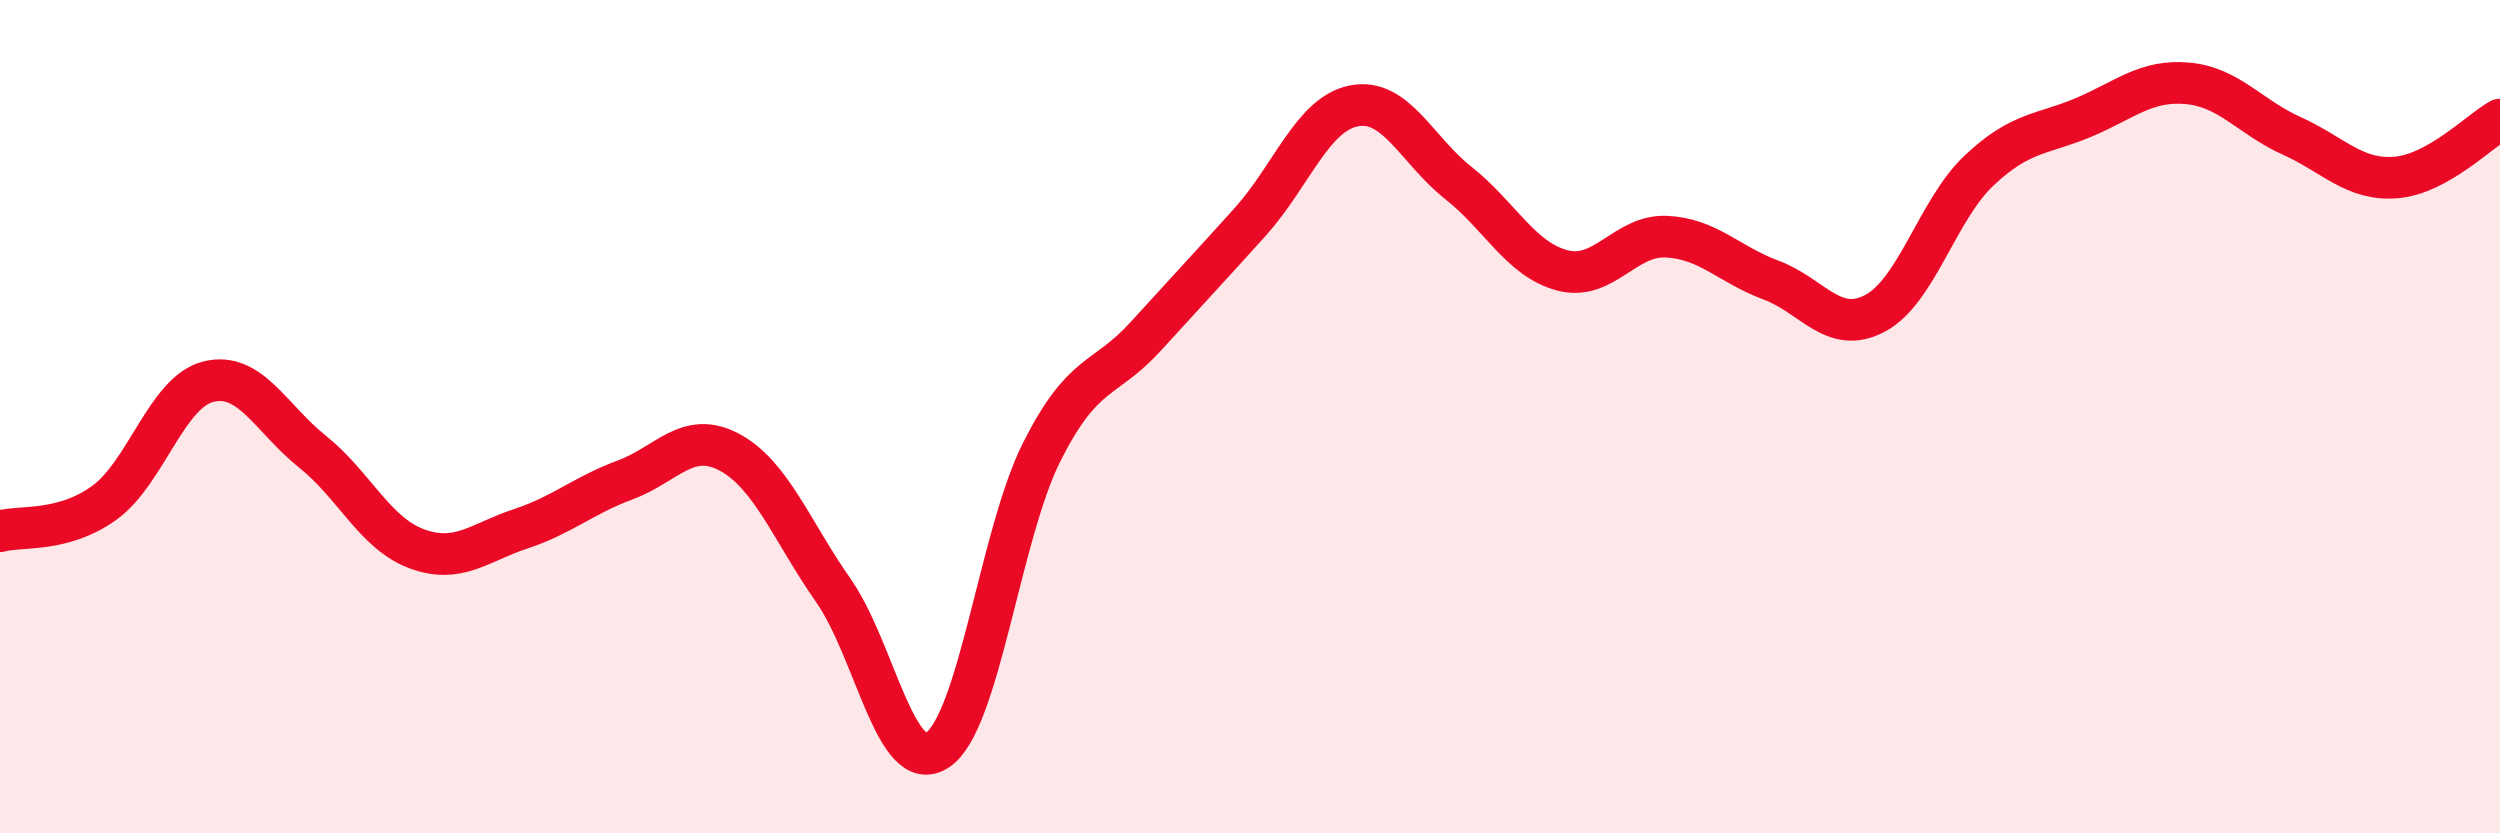
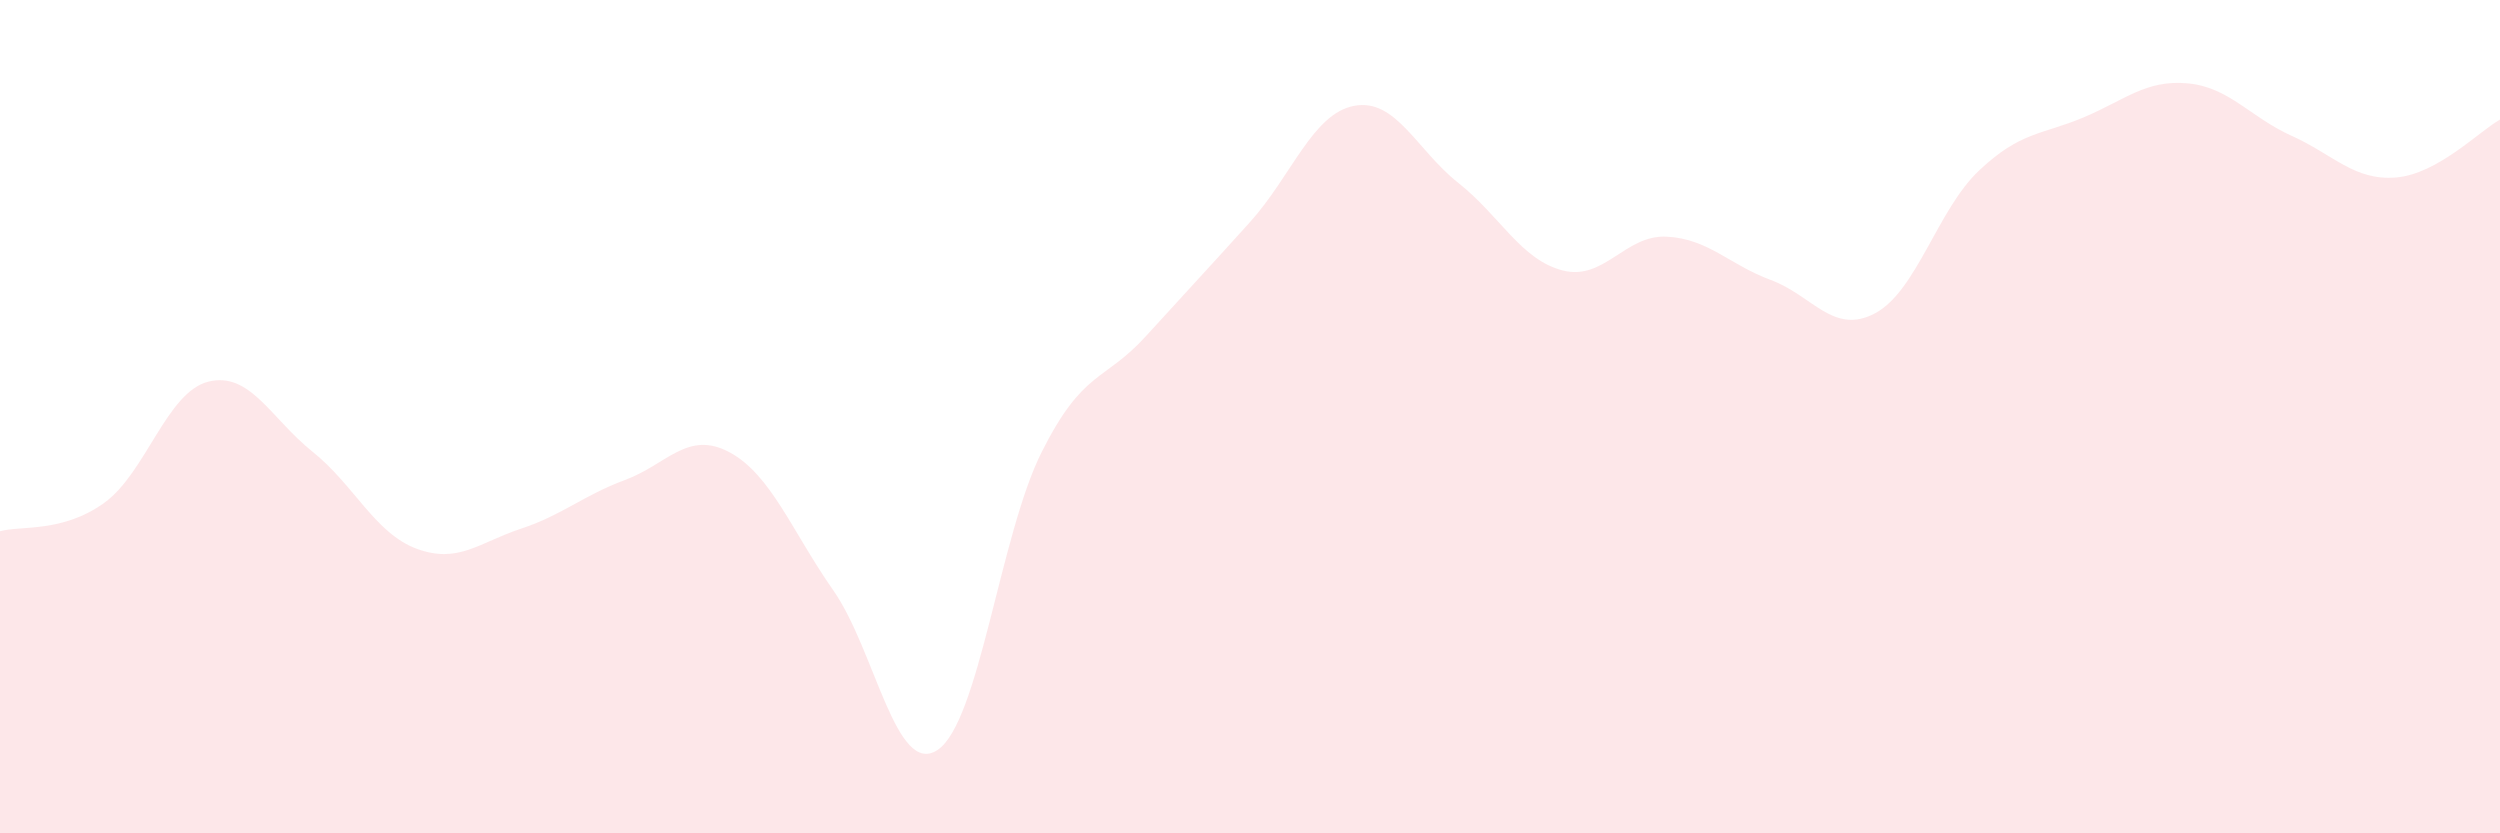
<svg xmlns="http://www.w3.org/2000/svg" width="60" height="20" viewBox="0 0 60 20">
  <path d="M 0,12.75 C 0.5,12.61 1.5,12.79 2.5,12.07 C 3.5,11.35 4,9.41 5,9.16 C 6,8.91 6.5,10.04 7.5,10.84 C 8.5,11.64 9,12.8 10,13.17 C 11,13.54 11.5,13.02 12.5,12.69 C 13.5,12.36 14,11.89 15,11.52 C 16,11.15 16.5,10.32 17.5,10.85 C 18.5,11.38 19,12.74 20,14.17 C 21,15.6 21.5,18.66 22.5,18 C 23.5,17.34 24,12.84 25,10.85 C 26,8.86 26.5,9.17 27.5,8.07 C 28.5,6.97 29,6.44 30,5.33 C 31,4.22 31.5,2.73 32.5,2.54 C 33.5,2.35 34,3.6 35,4.39 C 36,5.18 36.5,6.23 37.5,6.49 C 38.5,6.75 39,5.63 40,5.68 C 41,5.73 41.5,6.35 42.5,6.72 C 43.5,7.09 44,8.05 45,7.52 C 46,6.99 46.5,5.03 47.5,4.09 C 48.5,3.15 49,3.24 50,2.82 C 51,2.4 51.5,1.91 52.5,2 C 53.5,2.09 54,2.81 55,3.26 C 56,3.71 56.5,4.34 57.5,4.26 C 58.5,4.18 59.5,3.15 60,2.87L60 20L0 20Z" fill="#EB0A25" opacity="0.1" stroke-linecap="round" stroke-linejoin="round" />
-   <path d="M 0,12.75 C 0.5,12.61 1.5,12.79 2.5,12.07 C 3.5,11.35 4,9.41 5,9.16 C 6,8.91 6.5,10.04 7.5,10.84 C 8.5,11.64 9,12.8 10,13.17 C 11,13.54 11.5,13.02 12.5,12.69 C 13.5,12.36 14,11.89 15,11.52 C 16,11.15 16.5,10.32 17.5,10.85 C 18.5,11.38 19,12.74 20,14.17 C 21,15.6 21.5,18.66 22.5,18 C 23.5,17.34 24,12.84 25,10.85 C 26,8.86 26.5,9.17 27.5,8.07 C 28.5,6.97 29,6.44 30,5.33 C 31,4.22 31.5,2.73 32.5,2.54 C 33.5,2.35 34,3.6 35,4.39 C 36,5.18 36.5,6.23 37.5,6.49 C 38.5,6.75 39,5.63 40,5.68 C 41,5.73 41.5,6.35 42.5,6.72 C 43.5,7.09 44,8.05 45,7.52 C 46,6.99 46.5,5.03 47.5,4.09 C 48.5,3.15 49,3.24 50,2.82 C 51,2.4 51.5,1.91 52.5,2 C 53.5,2.09 54,2.81 55,3.26 C 56,3.71 56.5,4.34 57.5,4.26 C 58.5,4.18 59.5,3.15 60,2.87" stroke="#EB0A25" stroke-width="1" fill="none" stroke-linecap="round" stroke-linejoin="round" />
</svg>